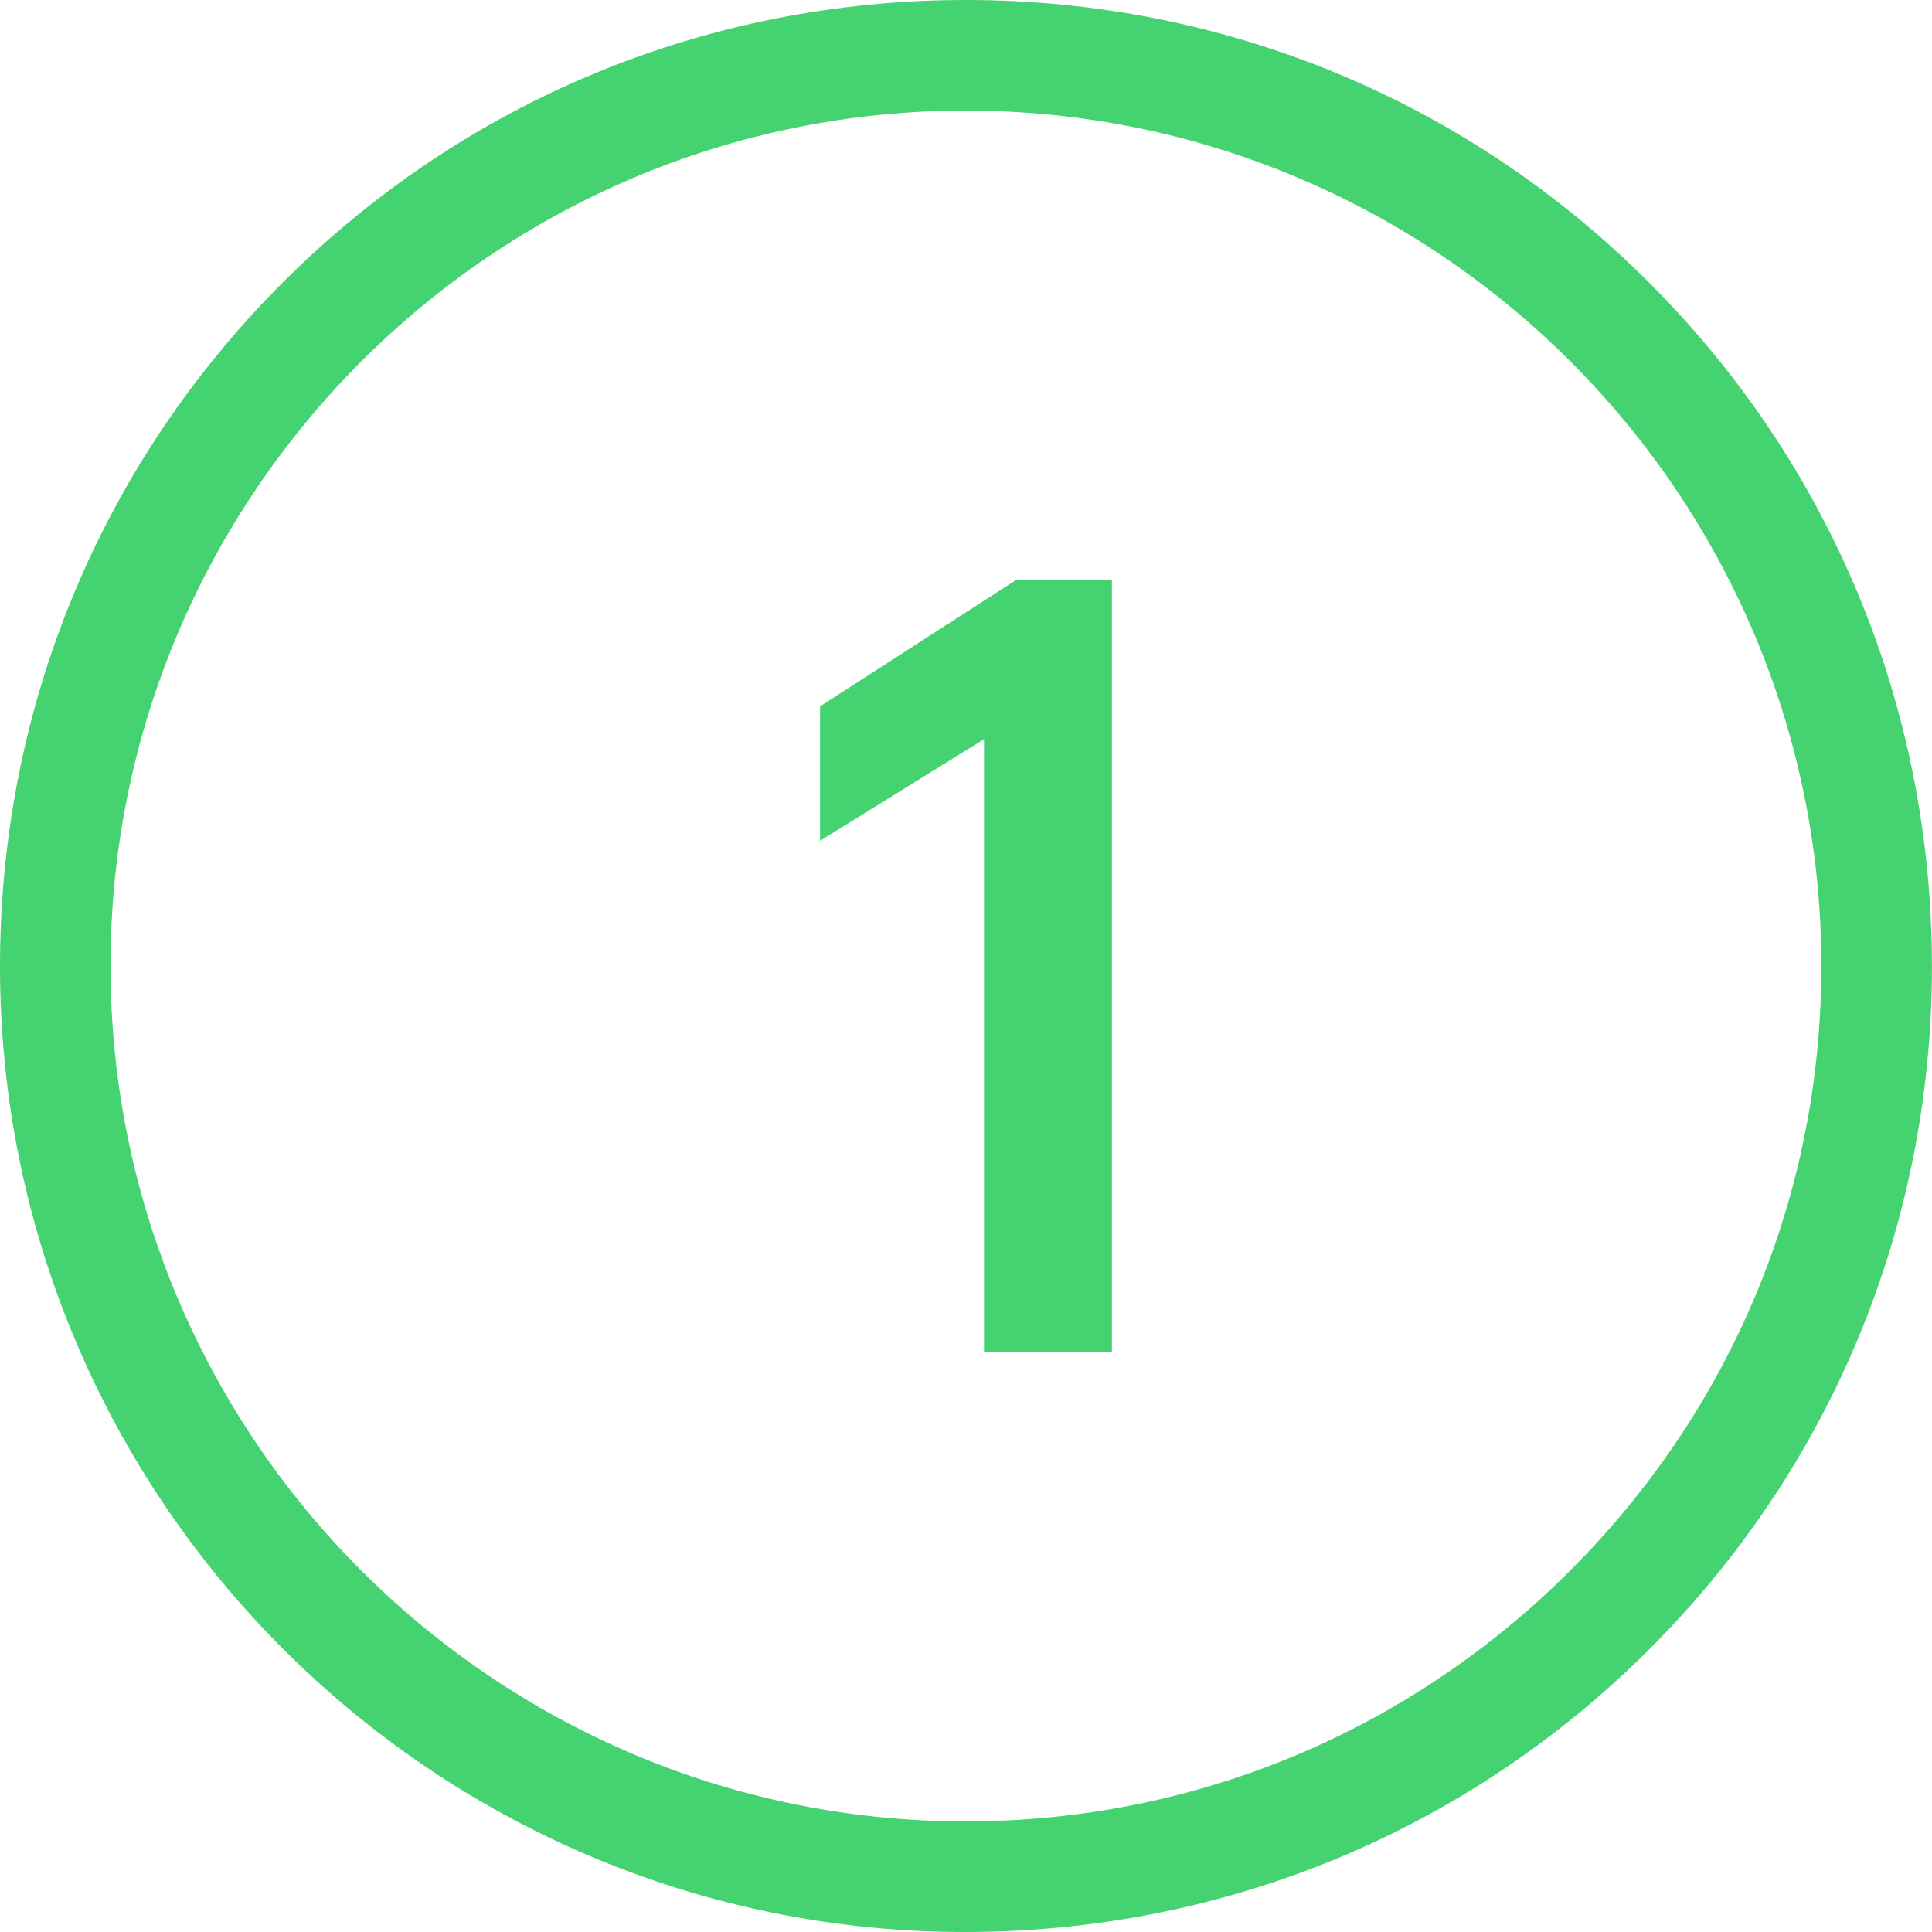
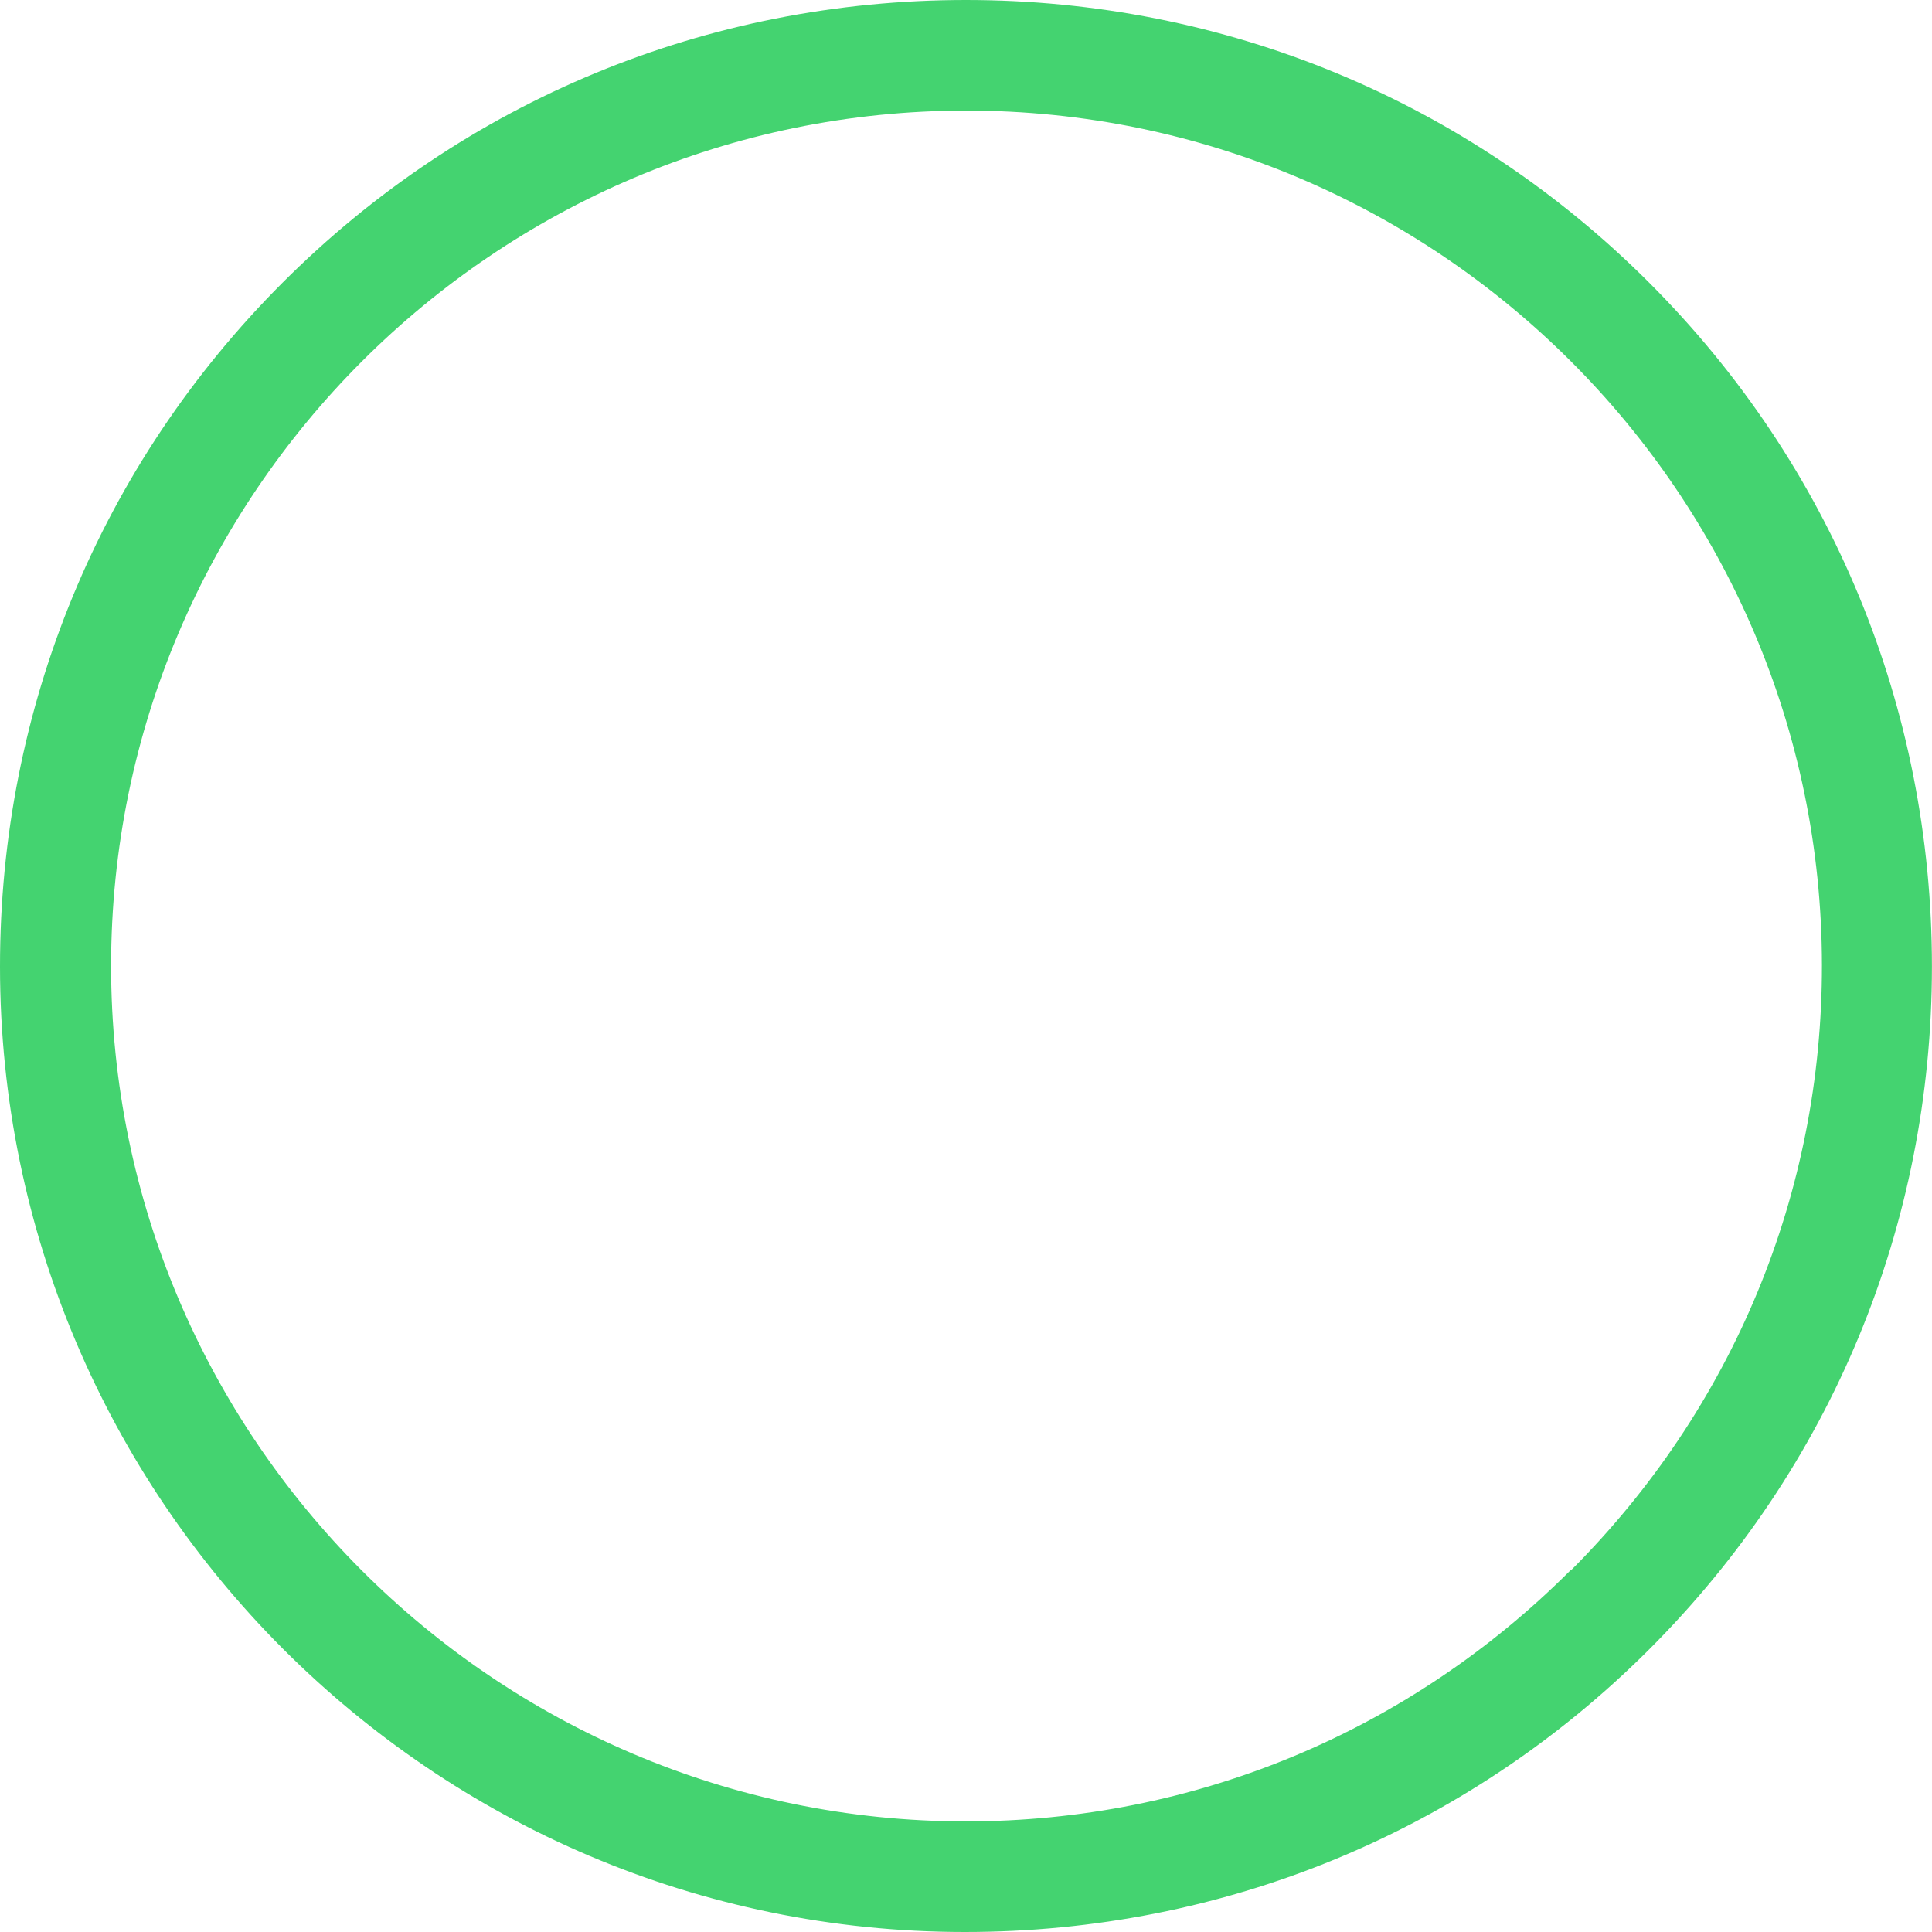
<svg xmlns="http://www.w3.org/2000/svg" id="Layer_1" data-name="Layer 1" viewBox="0 0 300 300">
  <defs>
    <style> .cls-1 { fill: #44d370; } </style>
  </defs>
-   <path class="cls-1" d="m149.99,0c-40.14,0-77.83,15.59-106.13,43.91C15.57,72.23-.01,109.93,0,150.09H0c.02,82.64,67.22,149.89,149.79,149.91h.04c40.17,0,77.88-15.56,106.2-43.83,28.33-28.28,43.95-65.95,43.96-106.07.01-40.15-15.57-77.85-43.87-106.17C227.82,15.6,190.13,0,149.99,0Zm93.89,243.82c-25.15,25.16-58.51,39.01-93.95,39.01h-.09c-73.18-.05-132.7-59.66-132.68-132.88.02-73.2,59.58-132.76,132.77-132.78h.03c73.18,0,132.77,59.51,132.86,132.67.04,35.44-13.79,68.81-38.95,93.98Z" />
-   <path class="cls-1" d="m152.8,114.78l-25.46,15.78v-20.88l30.55-19.69h14.77v120h-19.86v-95.22Z" />
+   <path class="cls-1" d="m149.99,0c-40.14,0-77.83,15.59-106.13,43.91C15.57,72.23-.01,109.93,0,150.09H0c.02,82.64,67.22,149.89,149.79,149.91h.04c40.17,0,77.88-15.56,106.2-43.83,28.33-28.28,43.95-65.95,43.96-106.07.01-40.15-15.57-77.85-43.87-106.17C227.82,15.6,190.13,0,149.99,0Zm93.89,243.82c-25.15,25.16-58.51,39.01-93.95,39.01c-73.18-.05-132.7-59.66-132.68-132.88.02-73.2,59.58-132.76,132.77-132.78h.03c73.18,0,132.77,59.51,132.86,132.67.04,35.44-13.79,68.81-38.95,93.98Z" />
</svg>